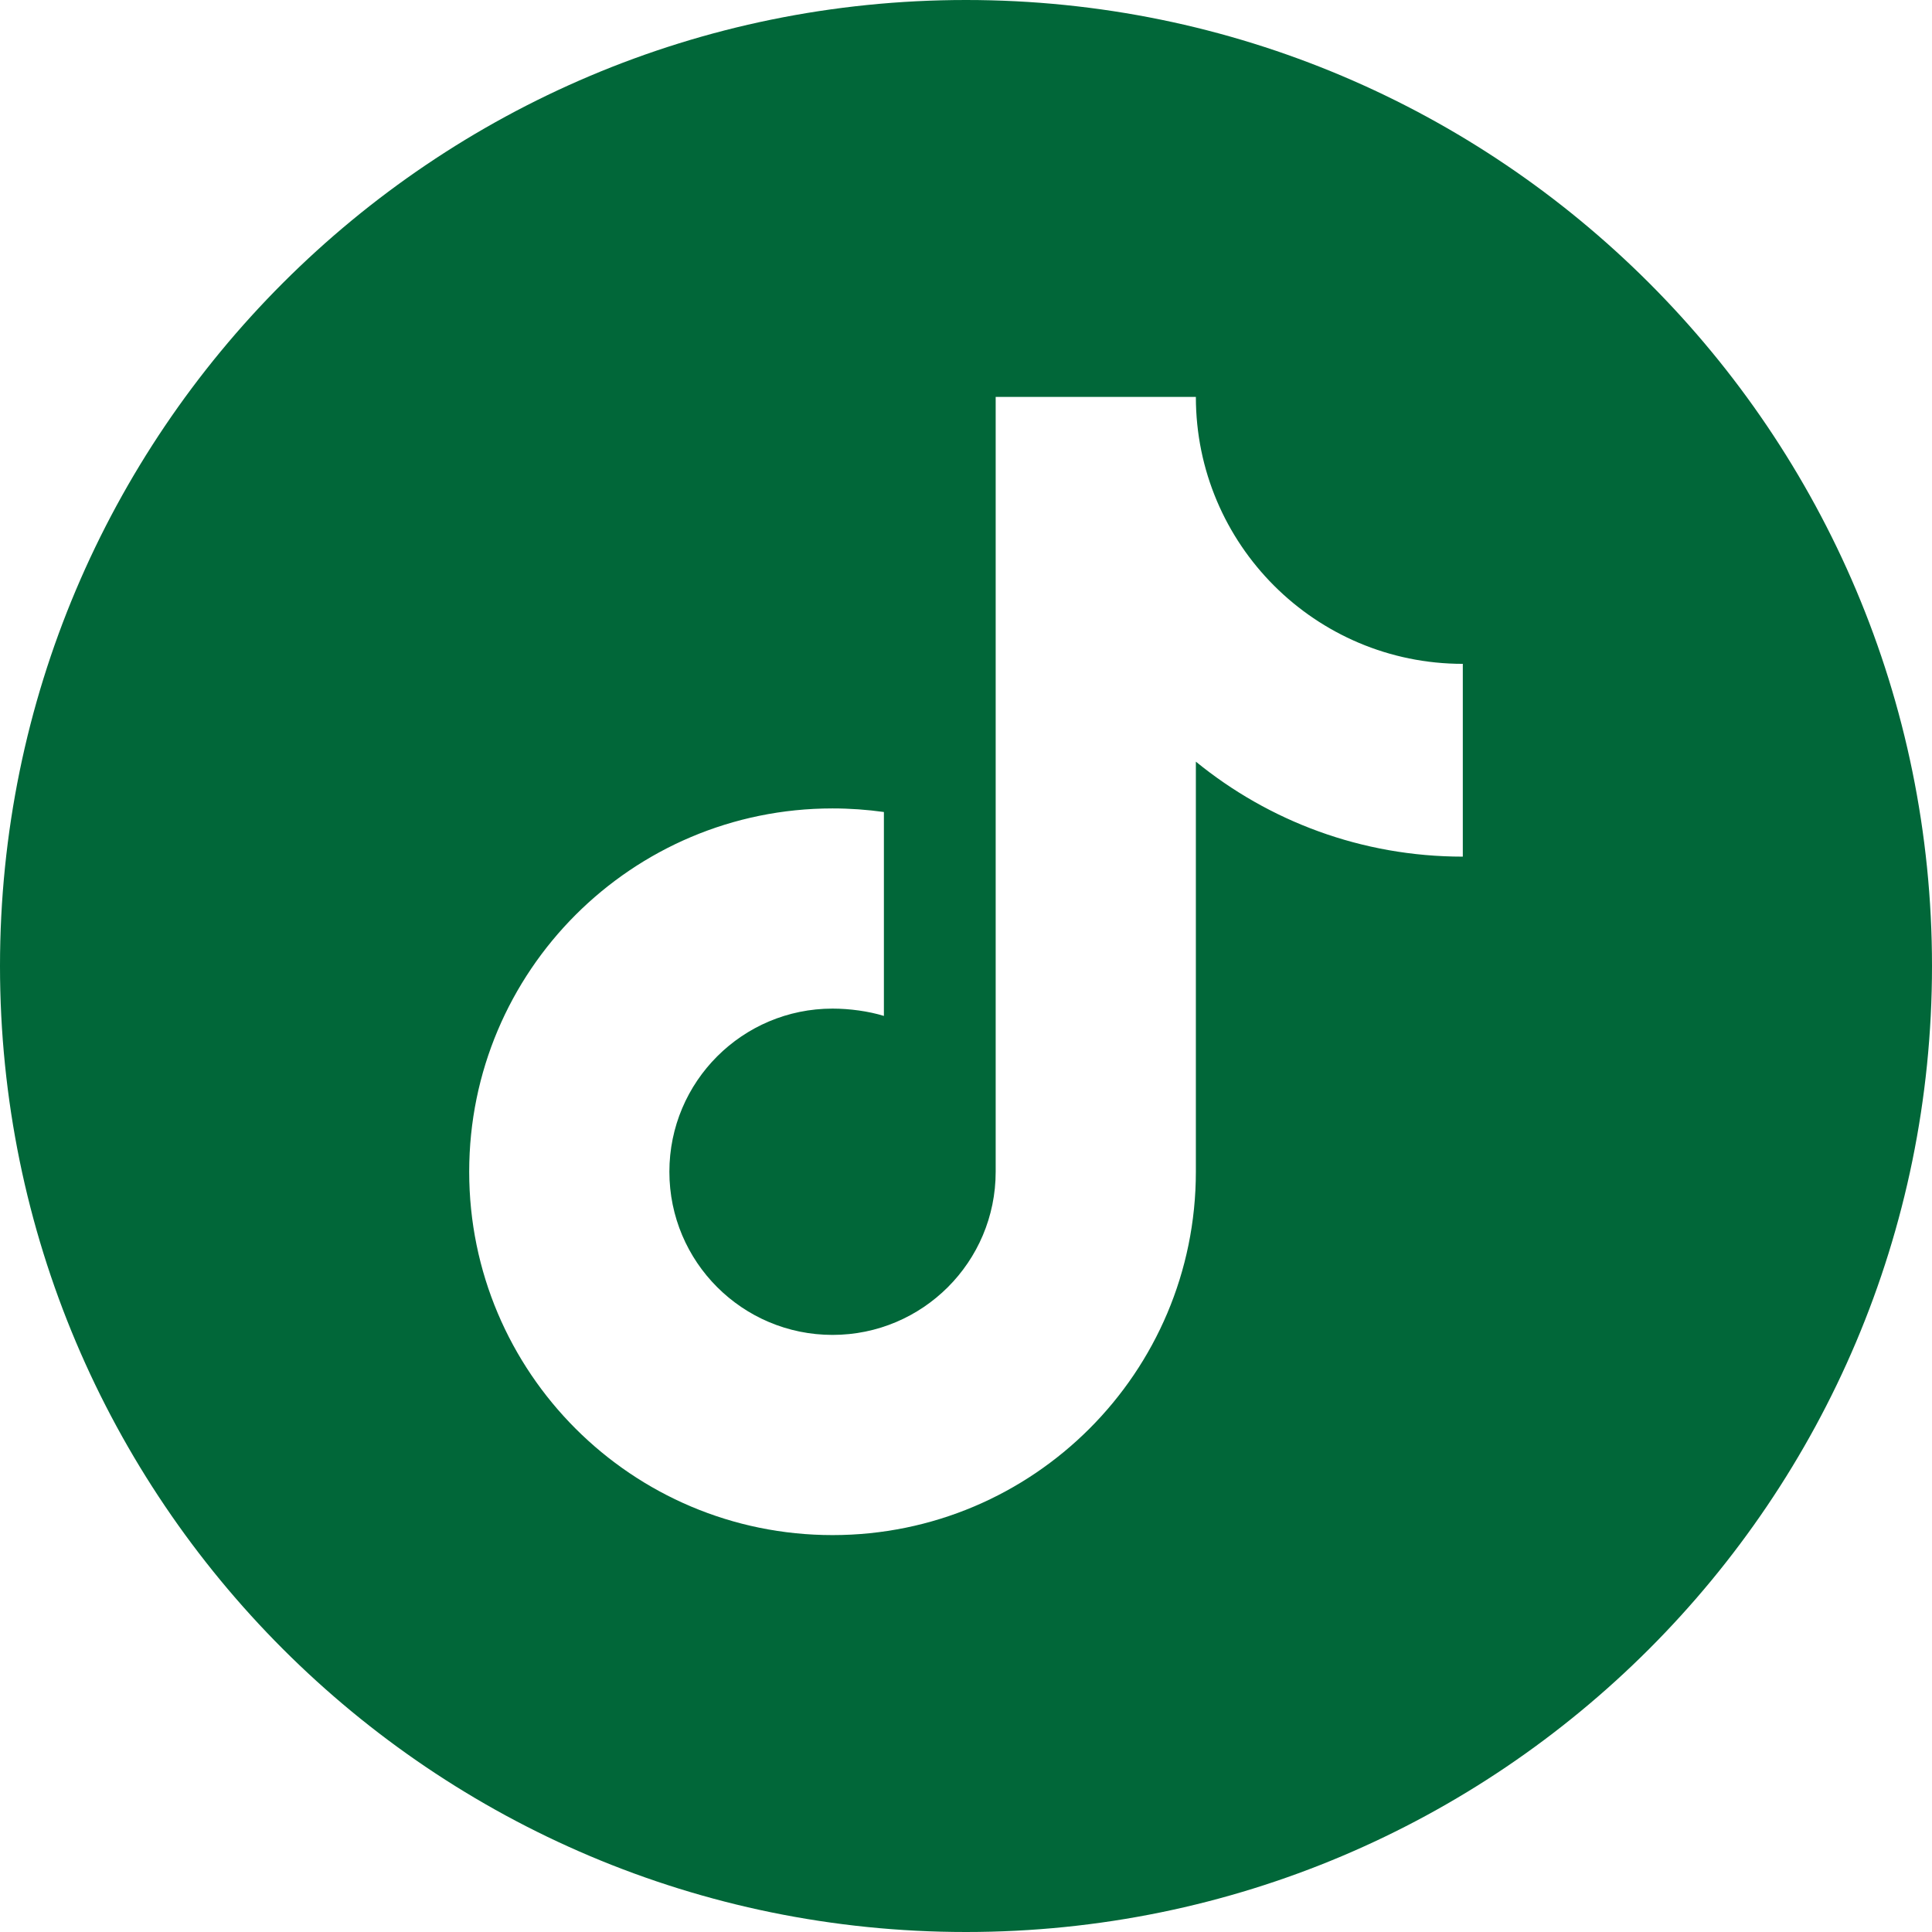
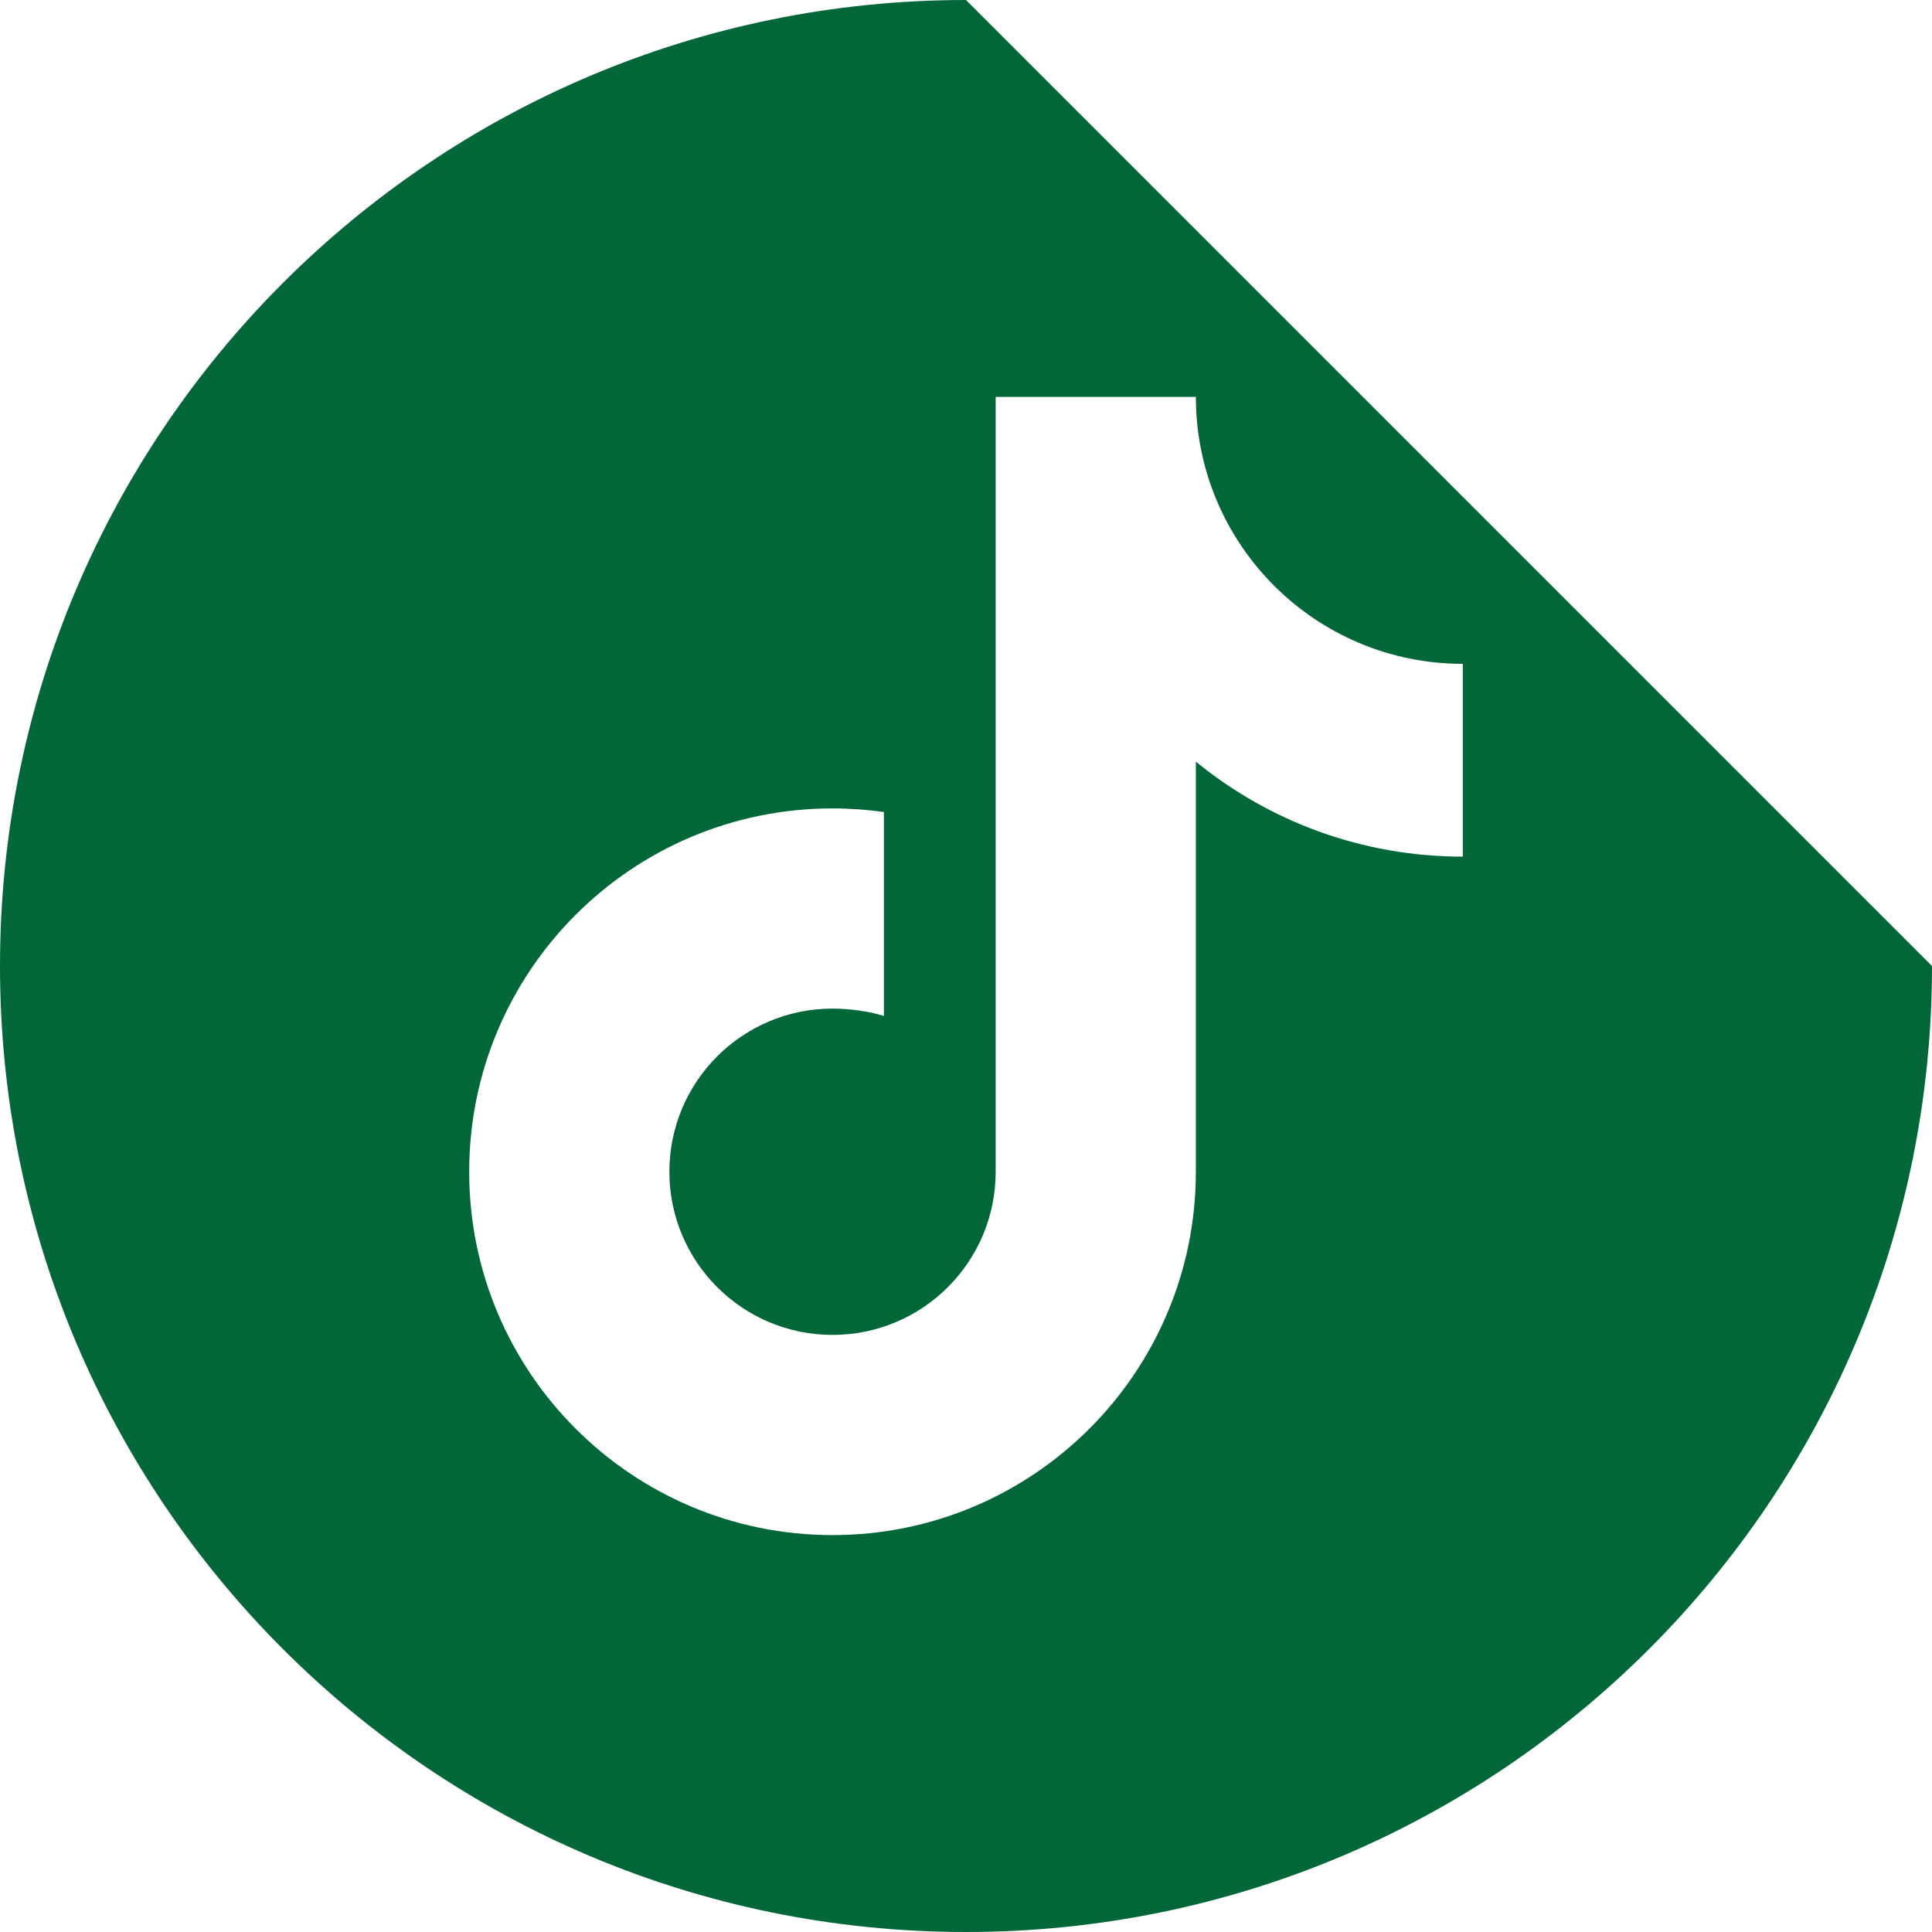
<svg xmlns="http://www.w3.org/2000/svg" id="_レイヤー_1" data-name="レイヤー 1" viewBox="0 0 496.06 496.06">
  <defs>
    <style>
      .cls-1 {
        fill: #016739;
        stroke-width: 0px;
      }
    </style>
  </defs>
-   <path class="cls-1" d="m248.03,0C111.05,0,0,111.05,0,248.03s111.05,248.03,248.03,248.03,248.03-111.05,248.03-248.03S385.02,0,248.03,0Zm127.56,219.95c-26,0-49.85-9.14-68.54-24.39v105.3c0,51.52-41.77,93.29-93.29,93.29s-93.29-41.77-93.29-93.29,41.77-93.29,93.29-93.29c4.48,0,8.88.32,13.19.92v52.36c-3.93-1.22-8.85-1.88-13.19-1.88-23.13,0-41.89,18.75-41.89,41.89s18.75,41.89,41.89,41.89,41.89-18.75,41.89-41.89V101.91h51.4c0,37.85,30.69,68.54,68.54,68.54v49.5Z" />
+   <path class="cls-1" d="m248.03,0C111.05,0,0,111.05,0,248.03s111.05,248.03,248.03,248.03,248.03-111.05,248.03-248.03Zm127.56,219.95c-26,0-49.85-9.14-68.54-24.39v105.3c0,51.52-41.77,93.29-93.29,93.29s-93.29-41.77-93.29-93.29,41.77-93.29,93.29-93.29c4.48,0,8.88.32,13.19.92v52.36c-3.93-1.22-8.85-1.88-13.19-1.88-23.13,0-41.89,18.75-41.89,41.89s18.75,41.89,41.89,41.89,41.89-18.75,41.89-41.89V101.91h51.4c0,37.85,30.69,68.54,68.54,68.54v49.5Z" />
</svg>